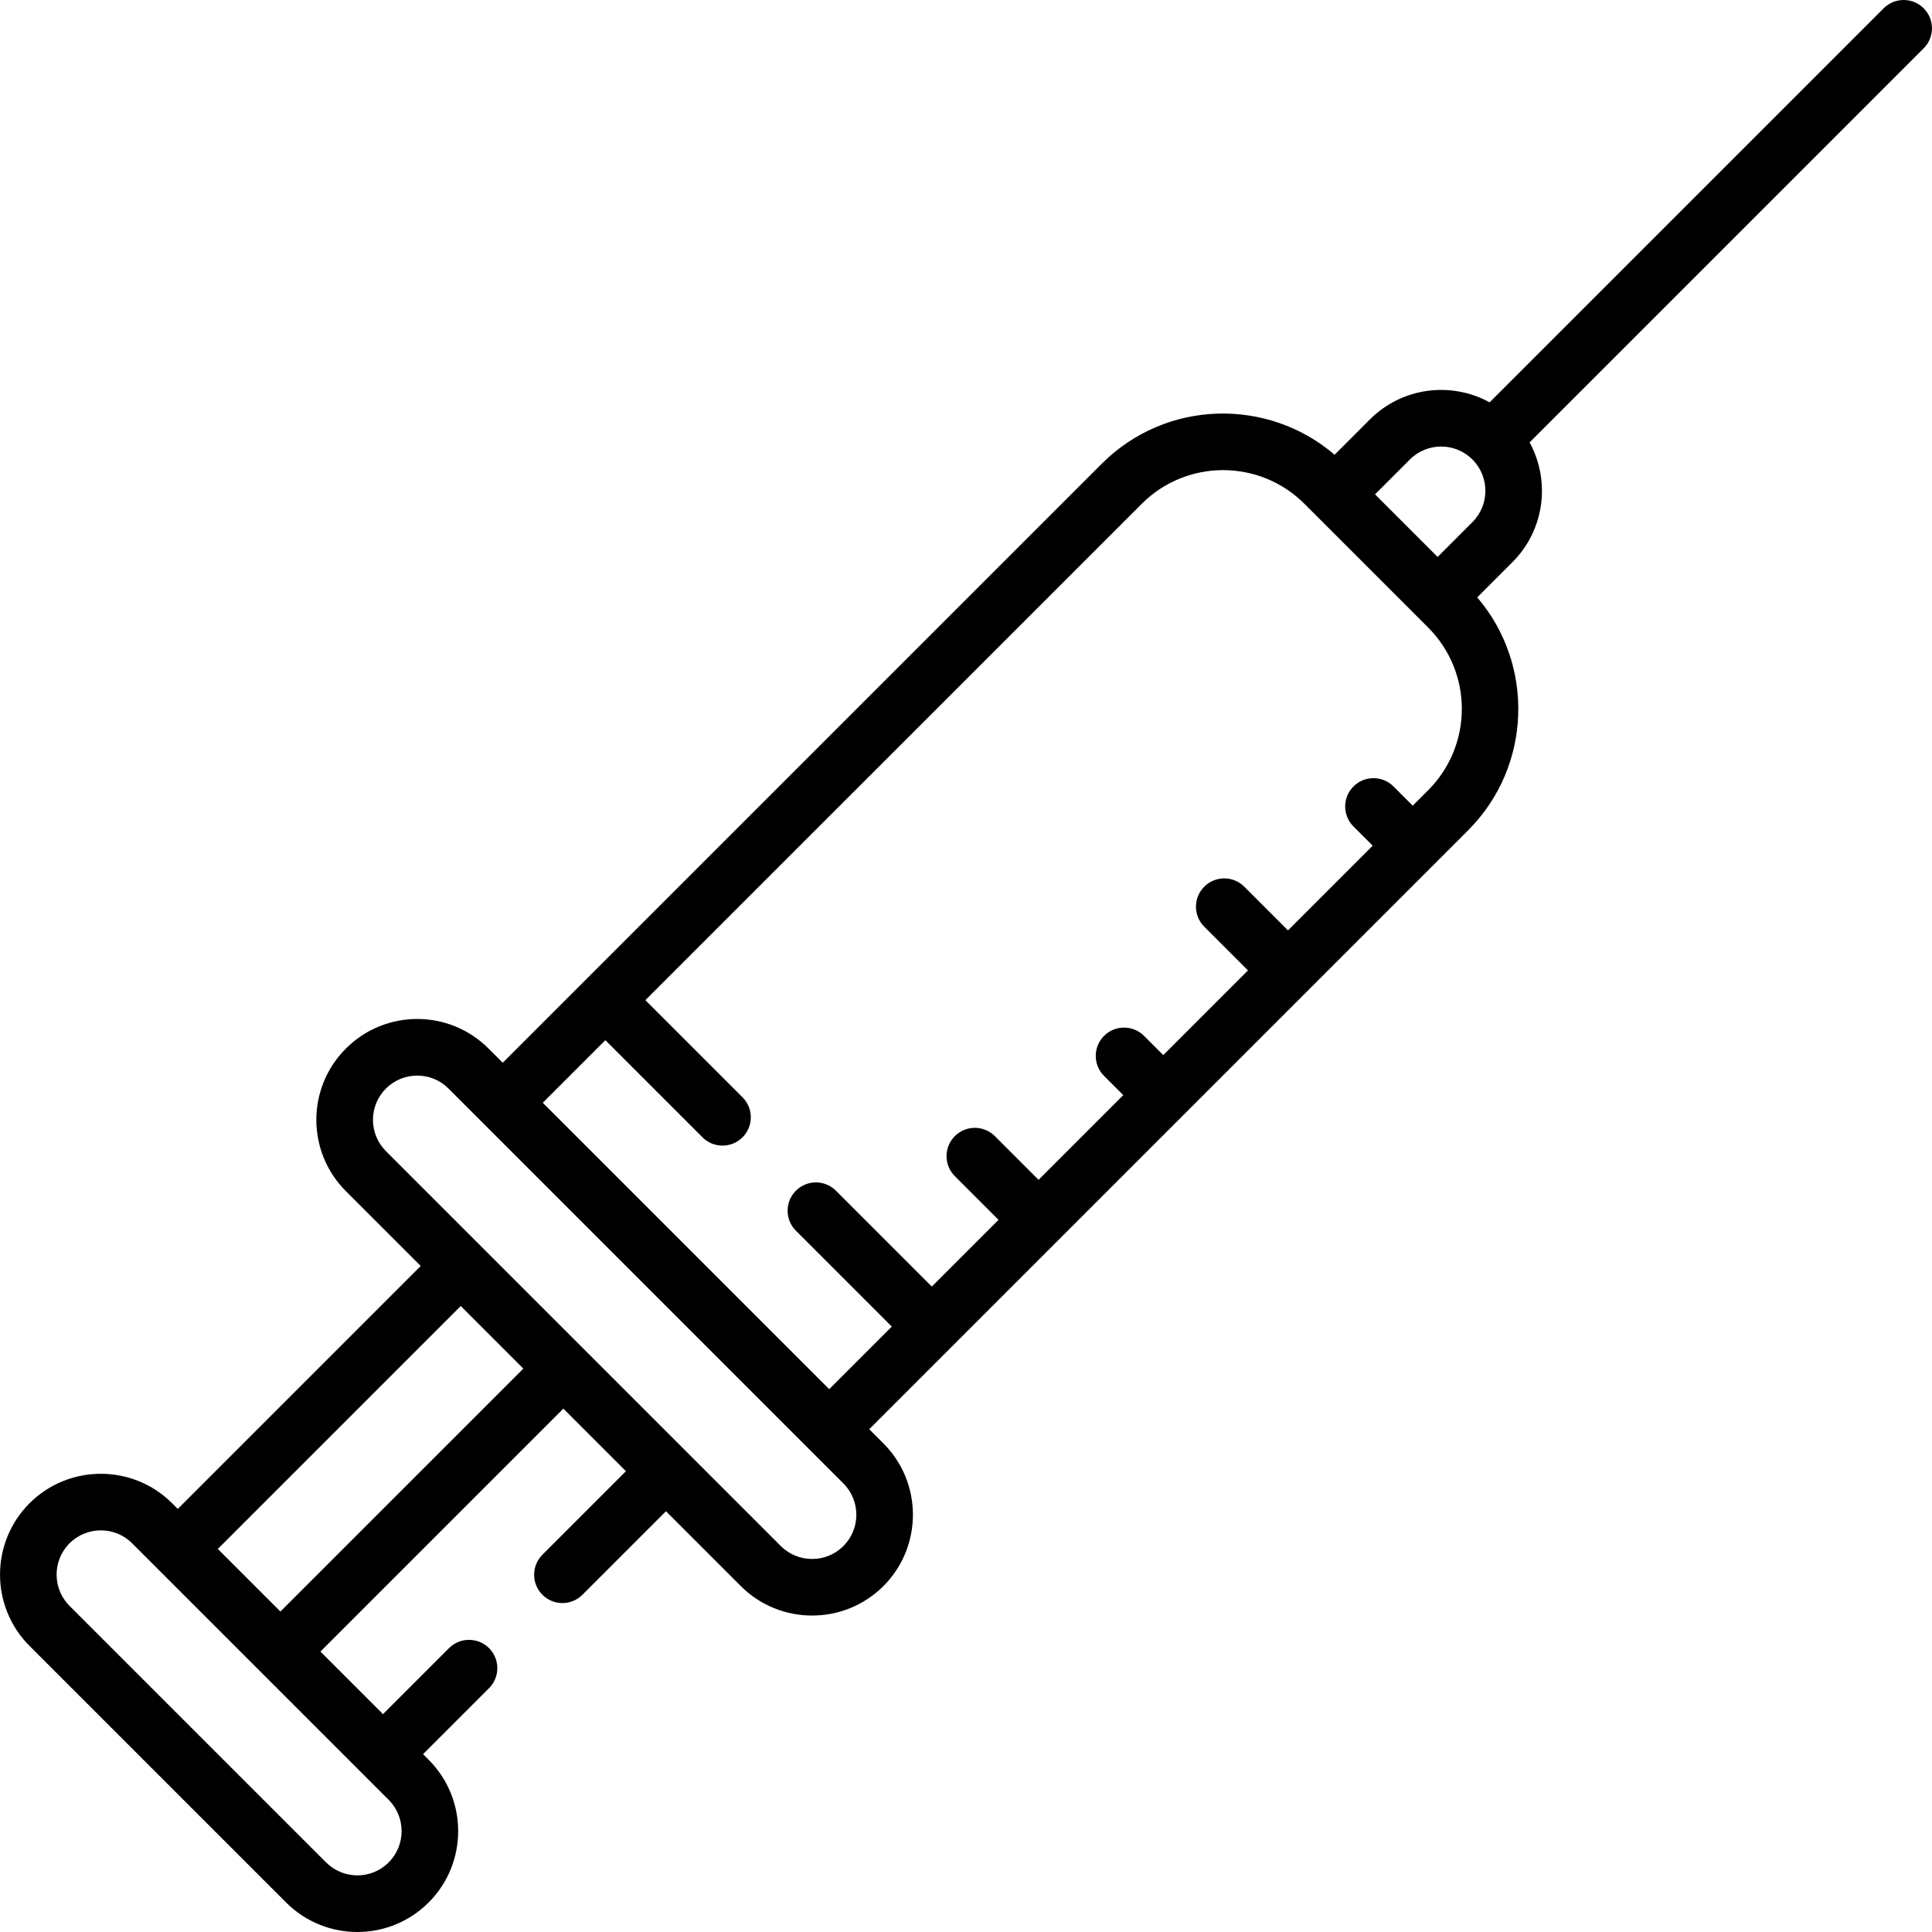
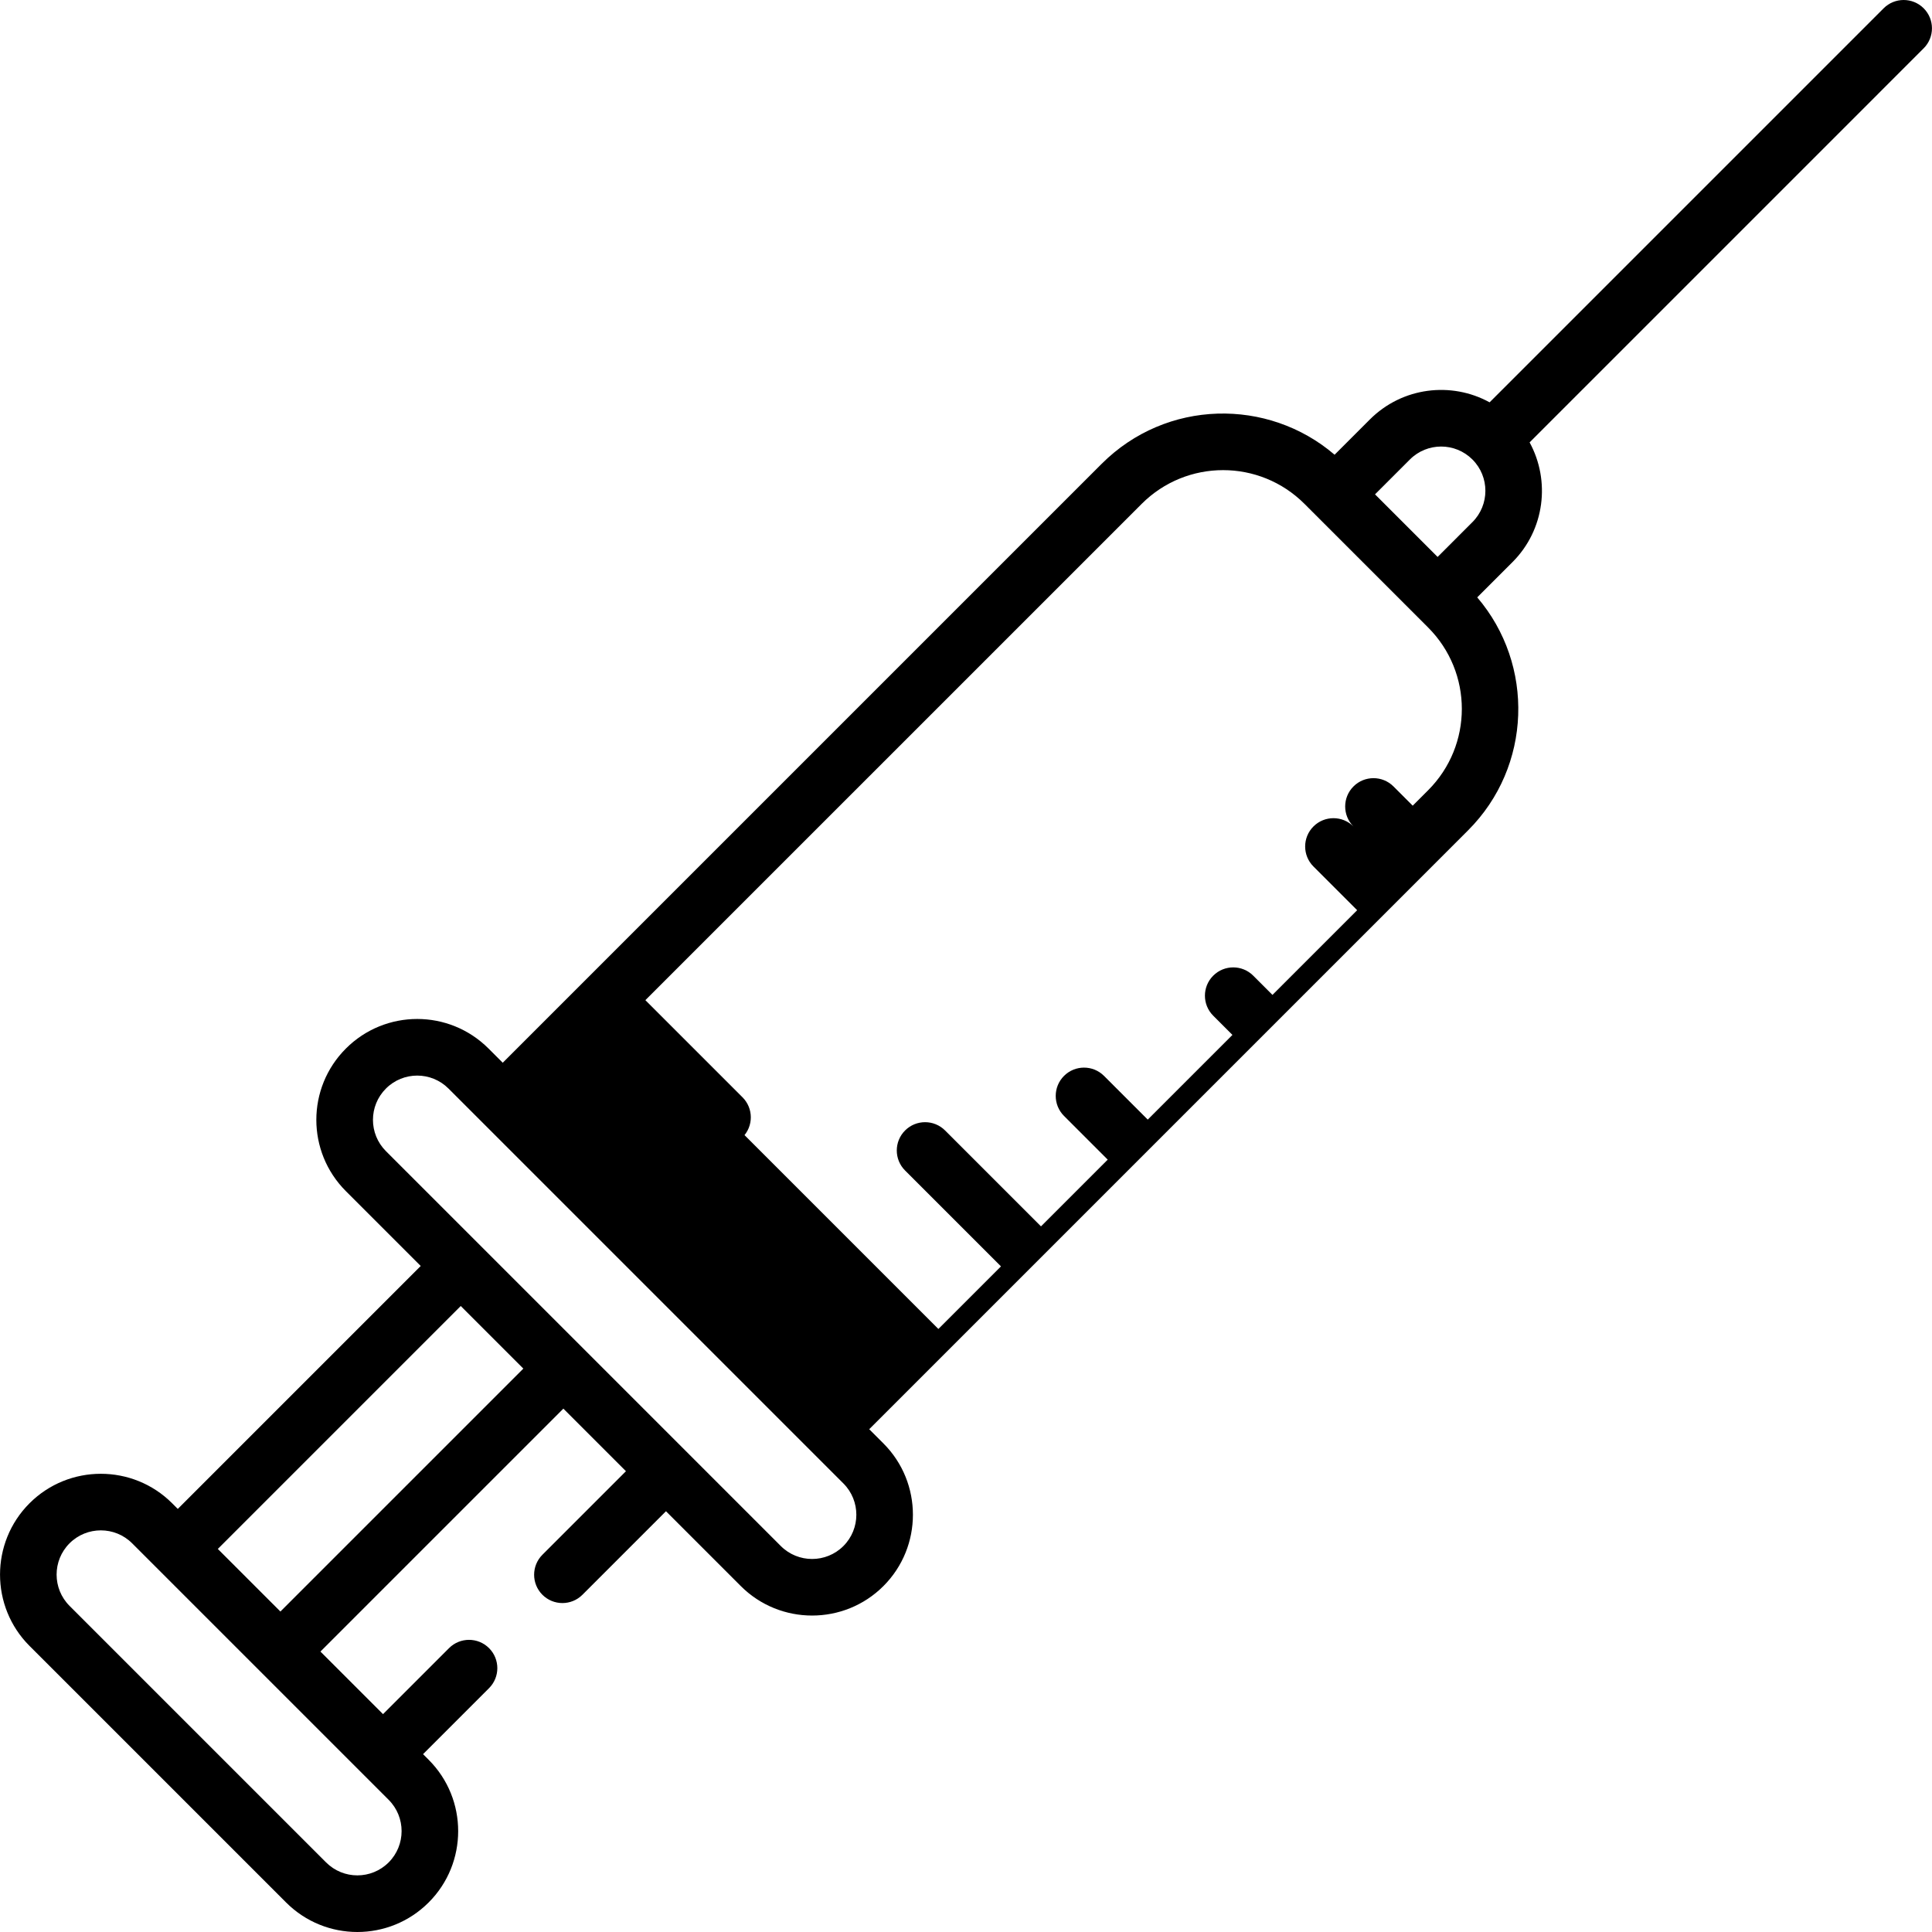
<svg xmlns="http://www.w3.org/2000/svg" id="Capa_1" height="512" viewBox="0 0 512.006 512.006" width="512">
  <g>
-     <path d="m75.807 504.171c10.447 10.446 27.352 10.447 37.8 0 10.42-10.421 10.42-27.378 0-37.799l-1.495-1.495 17.492-17.492c2.929-2.929 2.929-7.678 0-10.606-2.93-2.929-7.678-2.929-10.607 0l-17.491 17.492-16.586-16.586 64.379-64.379 16.586 16.586-22.139 22.139c-2.929 2.929-2.929 7.678.001 10.606 2.928 2.93 7.677 2.929 10.606 0l22.138-22.139 19.83 19.83c10.42 10.42 27.377 10.421 37.8 0 10.42-10.421 10.42-27.378 0-37.799l-3.767-3.767c1.43-1.43 157.165-157.164 158.715-158.715 16.896-16.896 17.692-43.872 2.417-61.735l9.34-9.34c8.579-8.58 10.088-21.587 4.54-31.733l104.434-104.436c2.929-2.929 2.929-7.678 0-10.606-2.93-2.929-7.678-2.929-10.607 0l-104.426 104.425c-10.104-5.551-23.108-4.084-31.741 4.549l-9.339 9.339c-17.666-15.135-44.601-14.718-61.738 2.418-2.32 2.32-156.326 156.326-158.714 158.714l-3.766-3.766c-10.446-10.445-27.352-10.447-37.799 0-10.446 10.446-10.448 27.351-.001 37.8l19.829 19.829-64.379 64.379-1.495-1.495c-10.42-10.42-27.378-10.419-37.8 0-10.42 10.421-10.42 27.378 0 37.799zm297.826-382.393c4.582-4.583 12.002-4.584 16.585 0 4.573 4.573 4.573 12.014 0 16.586l-9.231 9.232-16.587-16.586zm-213.205 153.886 25.744 25.744c2.93 2.929 7.678 2.929 10.607 0s2.929-7.678 0-10.606l-25.745-25.744 131.522-131.521c11.924-11.926 31.228-11.927 43.155 0 4.21 4.211 27.98 27.98 32.749 32.749 11.925 11.925 11.927 31.228 0 43.155l-4.073 4.073-5.094-5.094c-2.93-2.929-7.678-2.929-10.607 0s-2.929 7.678 0 10.606l5.095 5.095-22.446 22.446-11.583-11.583c-2.93-2.929-7.678-2.929-10.607 0s-2.929 7.678 0 10.606l11.584 11.584-22.445 22.445-5.094-5.094c-2.93-2.929-7.678-2.929-10.607 0s-2.929 7.678 0 10.606l5.095 5.094-22.446 22.446-11.583-11.583c-2.93-2.929-7.678-2.929-10.607 0s-2.929 7.678 0 10.606l11.584 11.584-17.685 17.685-25.412-25.412c-2.93-2.929-7.678-2.929-10.607 0s-2.929 7.678.001 10.606l25.412 25.411-16.586 16.586-75.905-75.904zm-58.152 29.406c-4.582-4.583-4.584-12.002.001-16.586 4.582-4.583 12.002-4.584 16.585 0 4.321 4.321 100.83 100.829 104.651 104.651 4.573 4.573 4.573 12.014.001 16.586-4.574 4.573-12.015 4.573-16.587 0l-25.132-25.132c0-.002-79.518-79.518-79.519-79.519zm19.829 41.042 16.586 16.586-64.379 64.379-16.586-16.586zm-103.674 62.885c4.574-4.573 12.014-4.573 16.587 0 8.824 8.824 5.06 5.061 61.184 61.184l6.797 6.797c4.573 4.573 4.573 12.014 0 16.586-4.582 4.583-12.002 4.584-16.585 0l-67.982-67.982c-4.573-4.572-4.573-12.013-.001-16.585z" />
+     <path d="m75.807 504.171c10.447 10.446 27.352 10.447 37.8 0 10.42-10.421 10.42-27.378 0-37.799l-1.495-1.495 17.492-17.492c2.929-2.929 2.929-7.678 0-10.606-2.93-2.929-7.678-2.929-10.607 0l-17.491 17.492-16.586-16.586 64.379-64.379 16.586 16.586-22.139 22.139c-2.929 2.929-2.929 7.678.001 10.606 2.928 2.93 7.677 2.929 10.606 0l22.138-22.139 19.83 19.83c10.42 10.42 27.377 10.421 37.8 0 10.42-10.421 10.42-27.378 0-37.799l-3.767-3.767c1.43-1.43 157.165-157.164 158.715-158.715 16.896-16.896 17.692-43.872 2.417-61.735l9.34-9.34c8.579-8.58 10.088-21.587 4.54-31.733l104.434-104.436c2.929-2.929 2.929-7.678 0-10.606-2.93-2.929-7.678-2.929-10.607 0l-104.426 104.425c-10.104-5.551-23.108-4.084-31.741 4.549l-9.339 9.339c-17.666-15.135-44.601-14.718-61.738 2.418-2.32 2.32-156.326 156.326-158.714 158.714l-3.766-3.766c-10.446-10.445-27.352-10.447-37.799 0-10.446 10.446-10.448 27.351-.001 37.8l19.829 19.829-64.379 64.379-1.495-1.495c-10.42-10.42-27.378-10.419-37.8 0-10.42 10.421-10.42 27.378 0 37.799zm297.826-382.393c4.582-4.583 12.002-4.584 16.585 0 4.573 4.573 4.573 12.014 0 16.586l-9.231 9.232-16.587-16.586zm-213.205 153.886 25.744 25.744c2.93 2.929 7.678 2.929 10.607 0s2.929-7.678 0-10.606l-25.745-25.744 131.522-131.521c11.924-11.926 31.228-11.927 43.155 0 4.21 4.211 27.98 27.98 32.749 32.749 11.925 11.925 11.927 31.228 0 43.155l-4.073 4.073-5.094-5.094c-2.93-2.929-7.678-2.929-10.607 0s-2.929 7.678 0 10.606c-2.93-2.929-7.678-2.929-10.607 0s-2.929 7.678 0 10.606l11.584 11.584-22.445 22.445-5.094-5.094c-2.93-2.929-7.678-2.929-10.607 0s-2.929 7.678 0 10.606l5.095 5.094-22.446 22.446-11.583-11.583c-2.93-2.929-7.678-2.929-10.607 0s-2.929 7.678 0 10.606l11.584 11.584-17.685 17.685-25.412-25.412c-2.93-2.929-7.678-2.929-10.607 0s-2.929 7.678.001 10.606l25.412 25.411-16.586 16.586-75.905-75.904zm-58.152 29.406c-4.582-4.583-4.584-12.002.001-16.586 4.582-4.583 12.002-4.584 16.585 0 4.321 4.321 100.83 100.829 104.651 104.651 4.573 4.573 4.573 12.014.001 16.586-4.574 4.573-12.015 4.573-16.587 0l-25.132-25.132c0-.002-79.518-79.518-79.519-79.519zm19.829 41.042 16.586 16.586-64.379 64.379-16.586-16.586zm-103.674 62.885c4.574-4.573 12.014-4.573 16.587 0 8.824 8.824 5.06 5.061 61.184 61.184l6.797 6.797c4.573 4.573 4.573 12.014 0 16.586-4.582 4.583-12.002 4.584-16.585 0l-67.982-67.982c-4.573-4.572-4.573-12.013-.001-16.585z" />
  </g>
</svg>